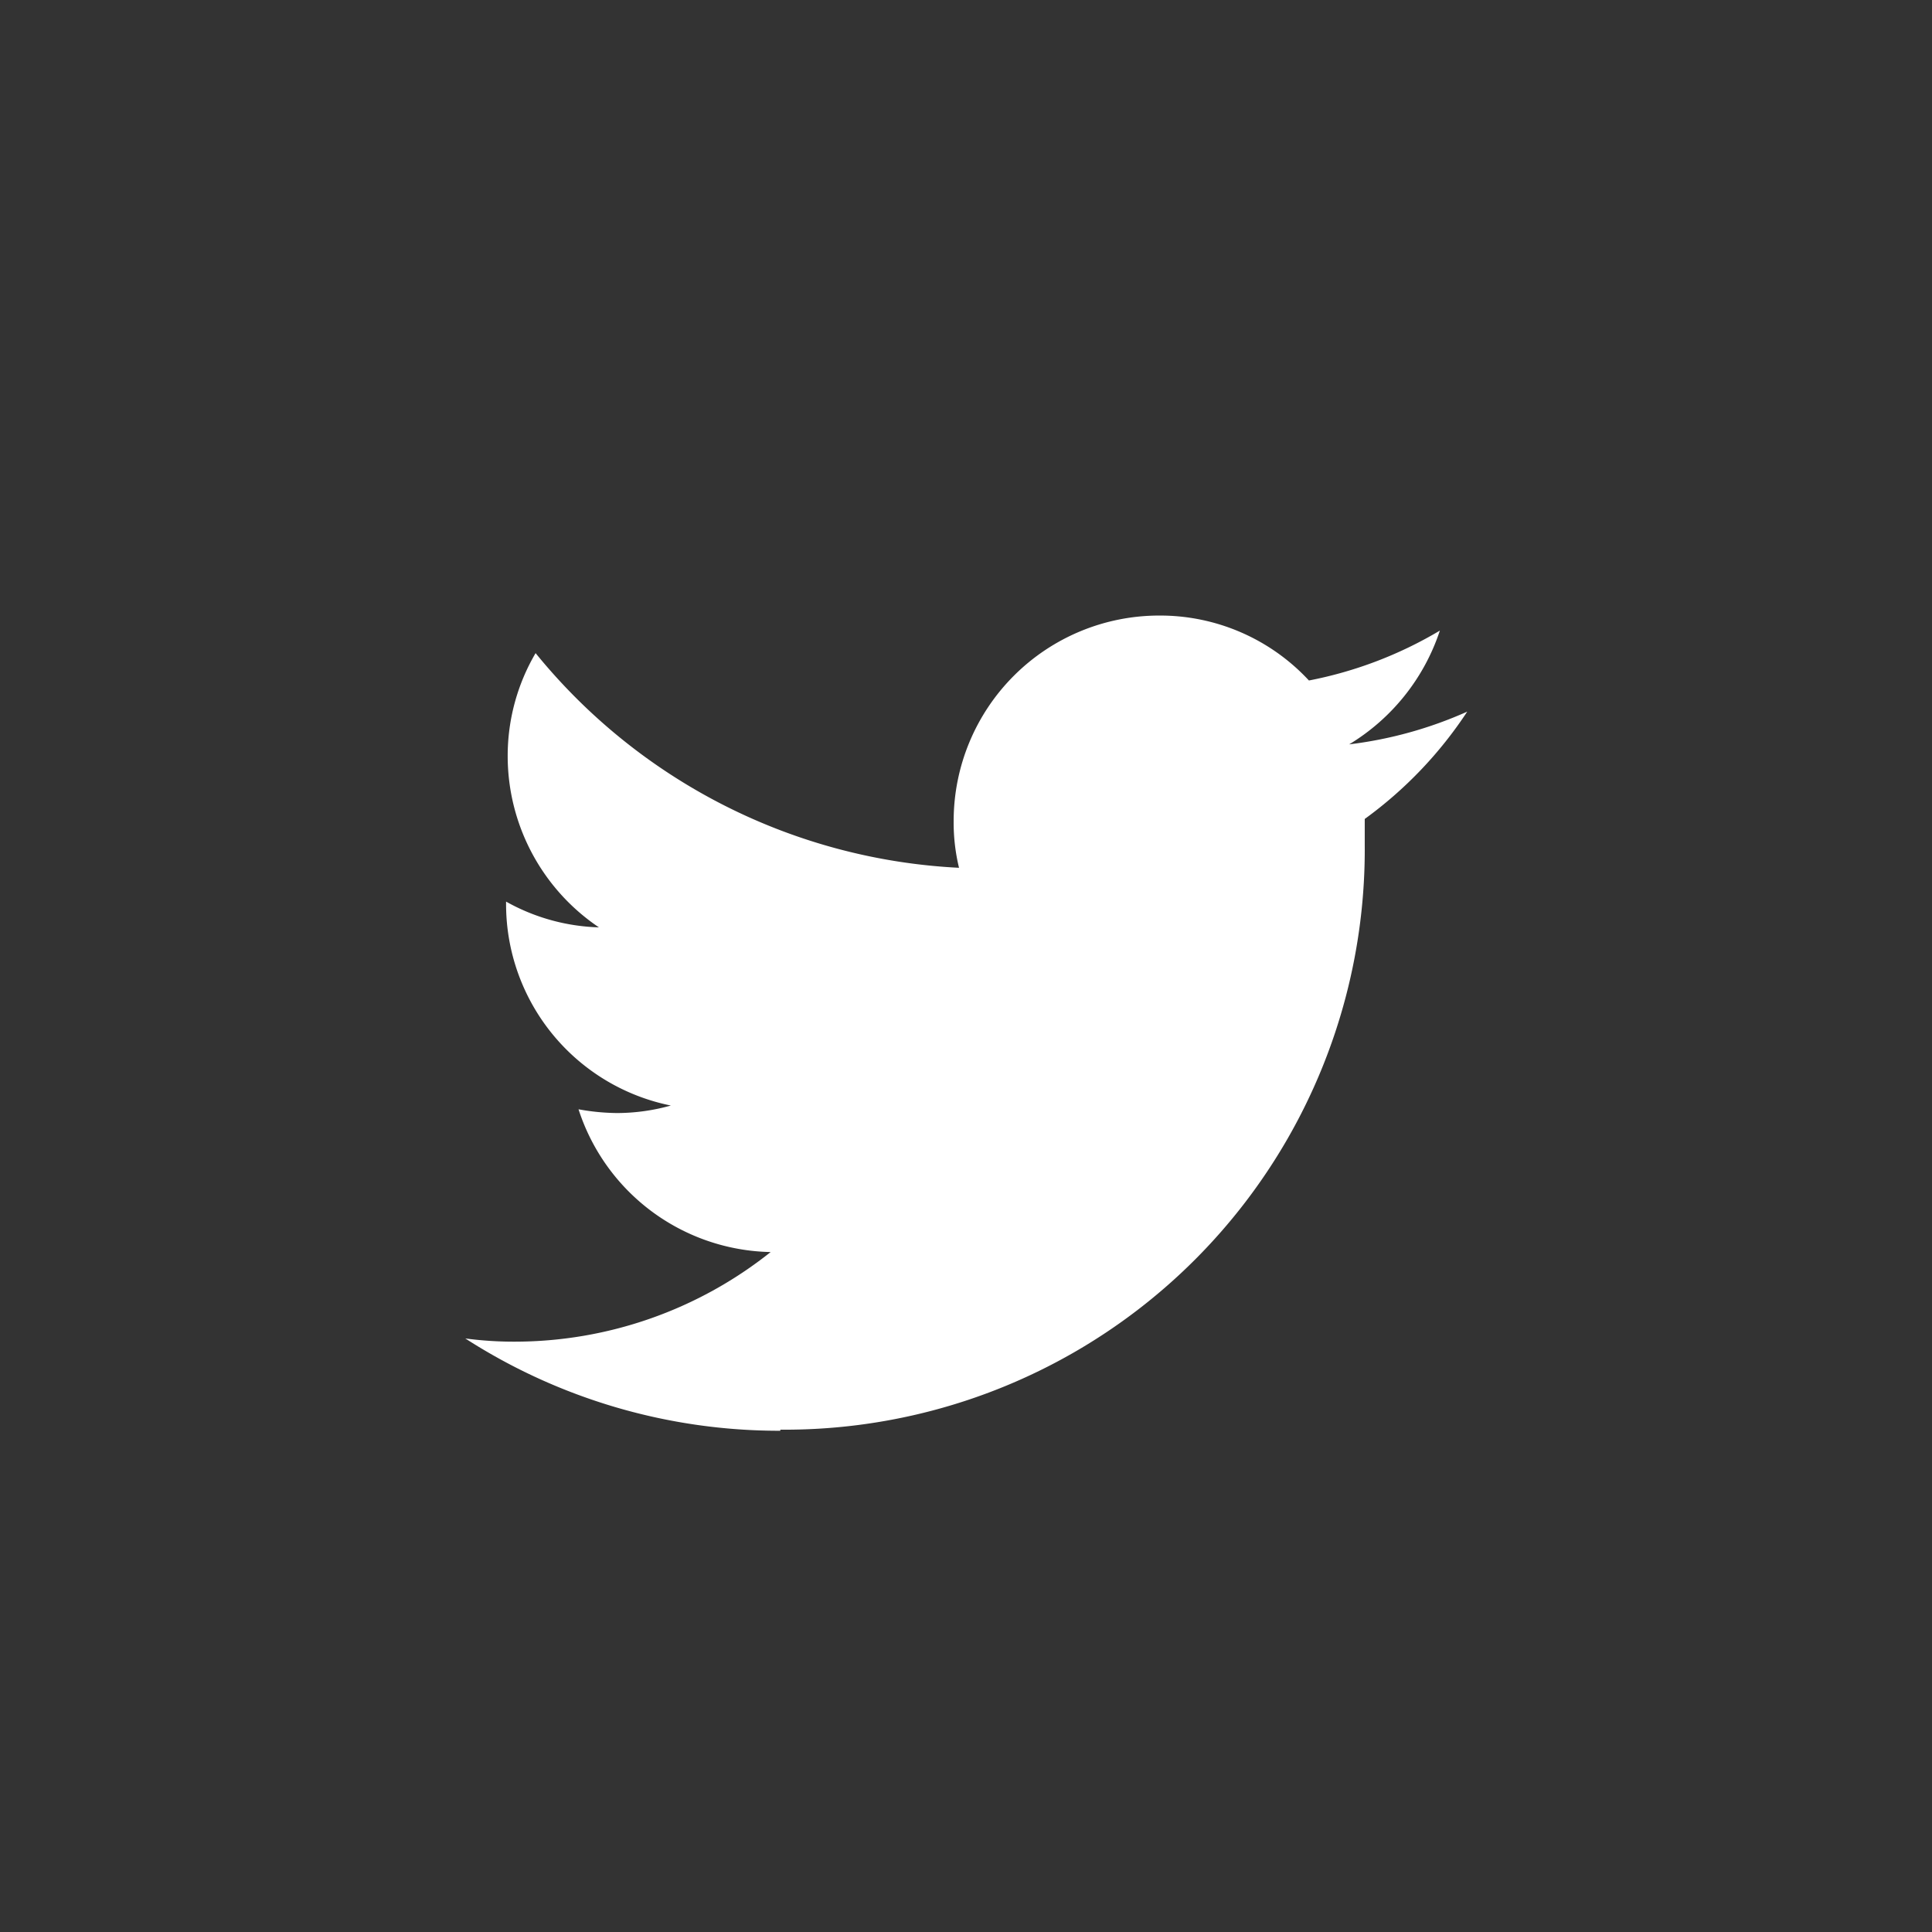
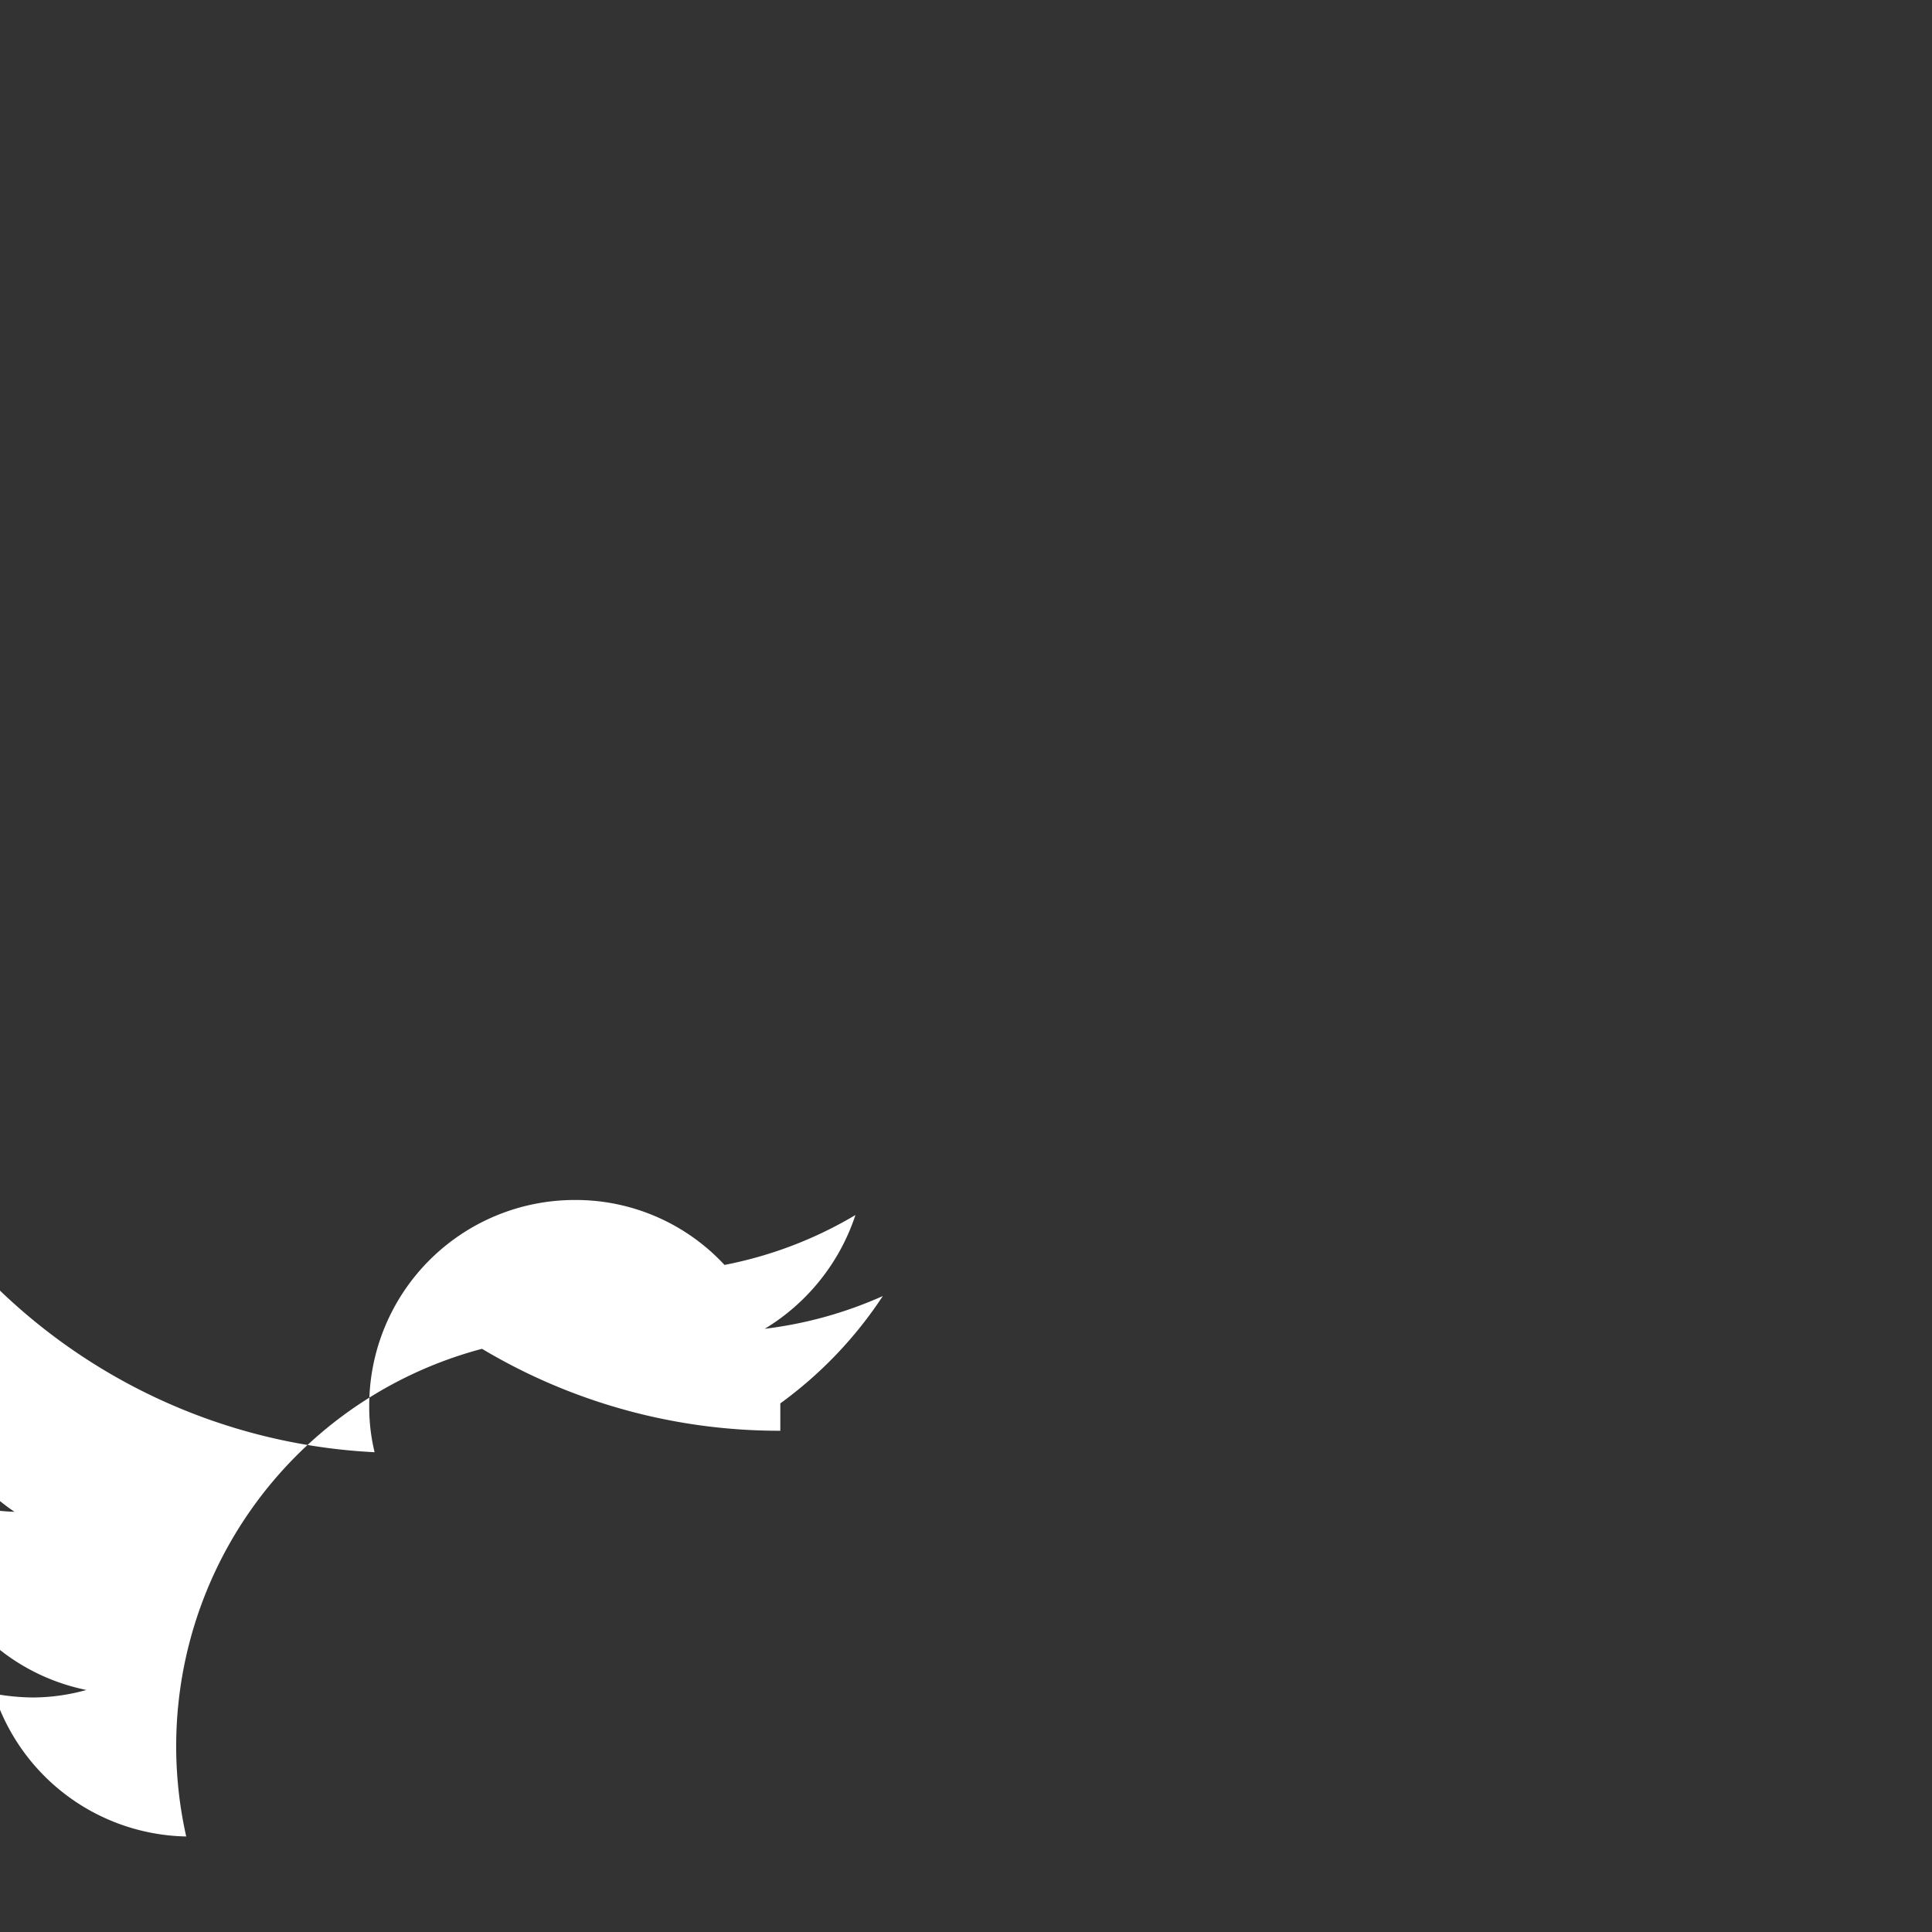
<svg xmlns="http://www.w3.org/2000/svg" width="36" height="36" viewBox="0 0 36 36">
  <rect x="0" y="0" width="36" height="36" fill="#333333" stroke="none" />
  <defs>
    <style>.cls-1{fill:#fff;}</style>
  </defs>
  <title>Twitter</title>
-   <path class="cls-1" d="M14.54,26.64A10.81,10.81,0,0,0,25.43,15.75c0-.17,0-.33,0-.49a7.69,7.69,0,0,0,1.91-2,7.63,7.63,0,0,1-2.2.61,3.91,3.91,0,0,0,1.69-2.12,7.58,7.58,0,0,1-2.44.93,3.78,3.78,0,0,0-2.79-1.21,3.83,3.83,0,0,0-3.83,3.83,3.57,3.57,0,0,0,.1.87,10.86,10.86,0,0,1-7.89-4,3.78,3.78,0,0,0-.52,1.92,3.85,3.85,0,0,0,1.7,3.19,3.76,3.76,0,0,1-1.73-.48v.05a3.83,3.83,0,0,0,3.07,3.75,3.73,3.73,0,0,1-1,.14,4.18,4.18,0,0,1-.72-.07,3.84,3.84,0,0,0,3.58,2.66A7.66,7.66,0,0,1,9.58,25a6.84,6.84,0,0,1-.91-.06,10.8,10.8,0,0,0,5.87,1.72" />
+   <path class="cls-1" d="M14.54,26.64c0-.17,0-.33,0-.49a7.69,7.69,0,0,0,1.91-2,7.63,7.63,0,0,1-2.2.61,3.91,3.91,0,0,0,1.69-2.12,7.58,7.58,0,0,1-2.44.93,3.78,3.78,0,0,0-2.79-1.21,3.83,3.83,0,0,0-3.83,3.83,3.57,3.57,0,0,0,.1.87,10.86,10.86,0,0,1-7.89-4,3.78,3.78,0,0,0-.52,1.92,3.85,3.85,0,0,0,1.7,3.19,3.76,3.76,0,0,1-1.73-.48v.05a3.83,3.83,0,0,0,3.07,3.75,3.73,3.73,0,0,1-1,.14,4.18,4.18,0,0,1-.72-.07,3.84,3.84,0,0,0,3.58,2.66A7.66,7.66,0,0,1,9.58,25a6.84,6.84,0,0,1-.91-.06,10.8,10.8,0,0,0,5.87,1.72" />
</svg>